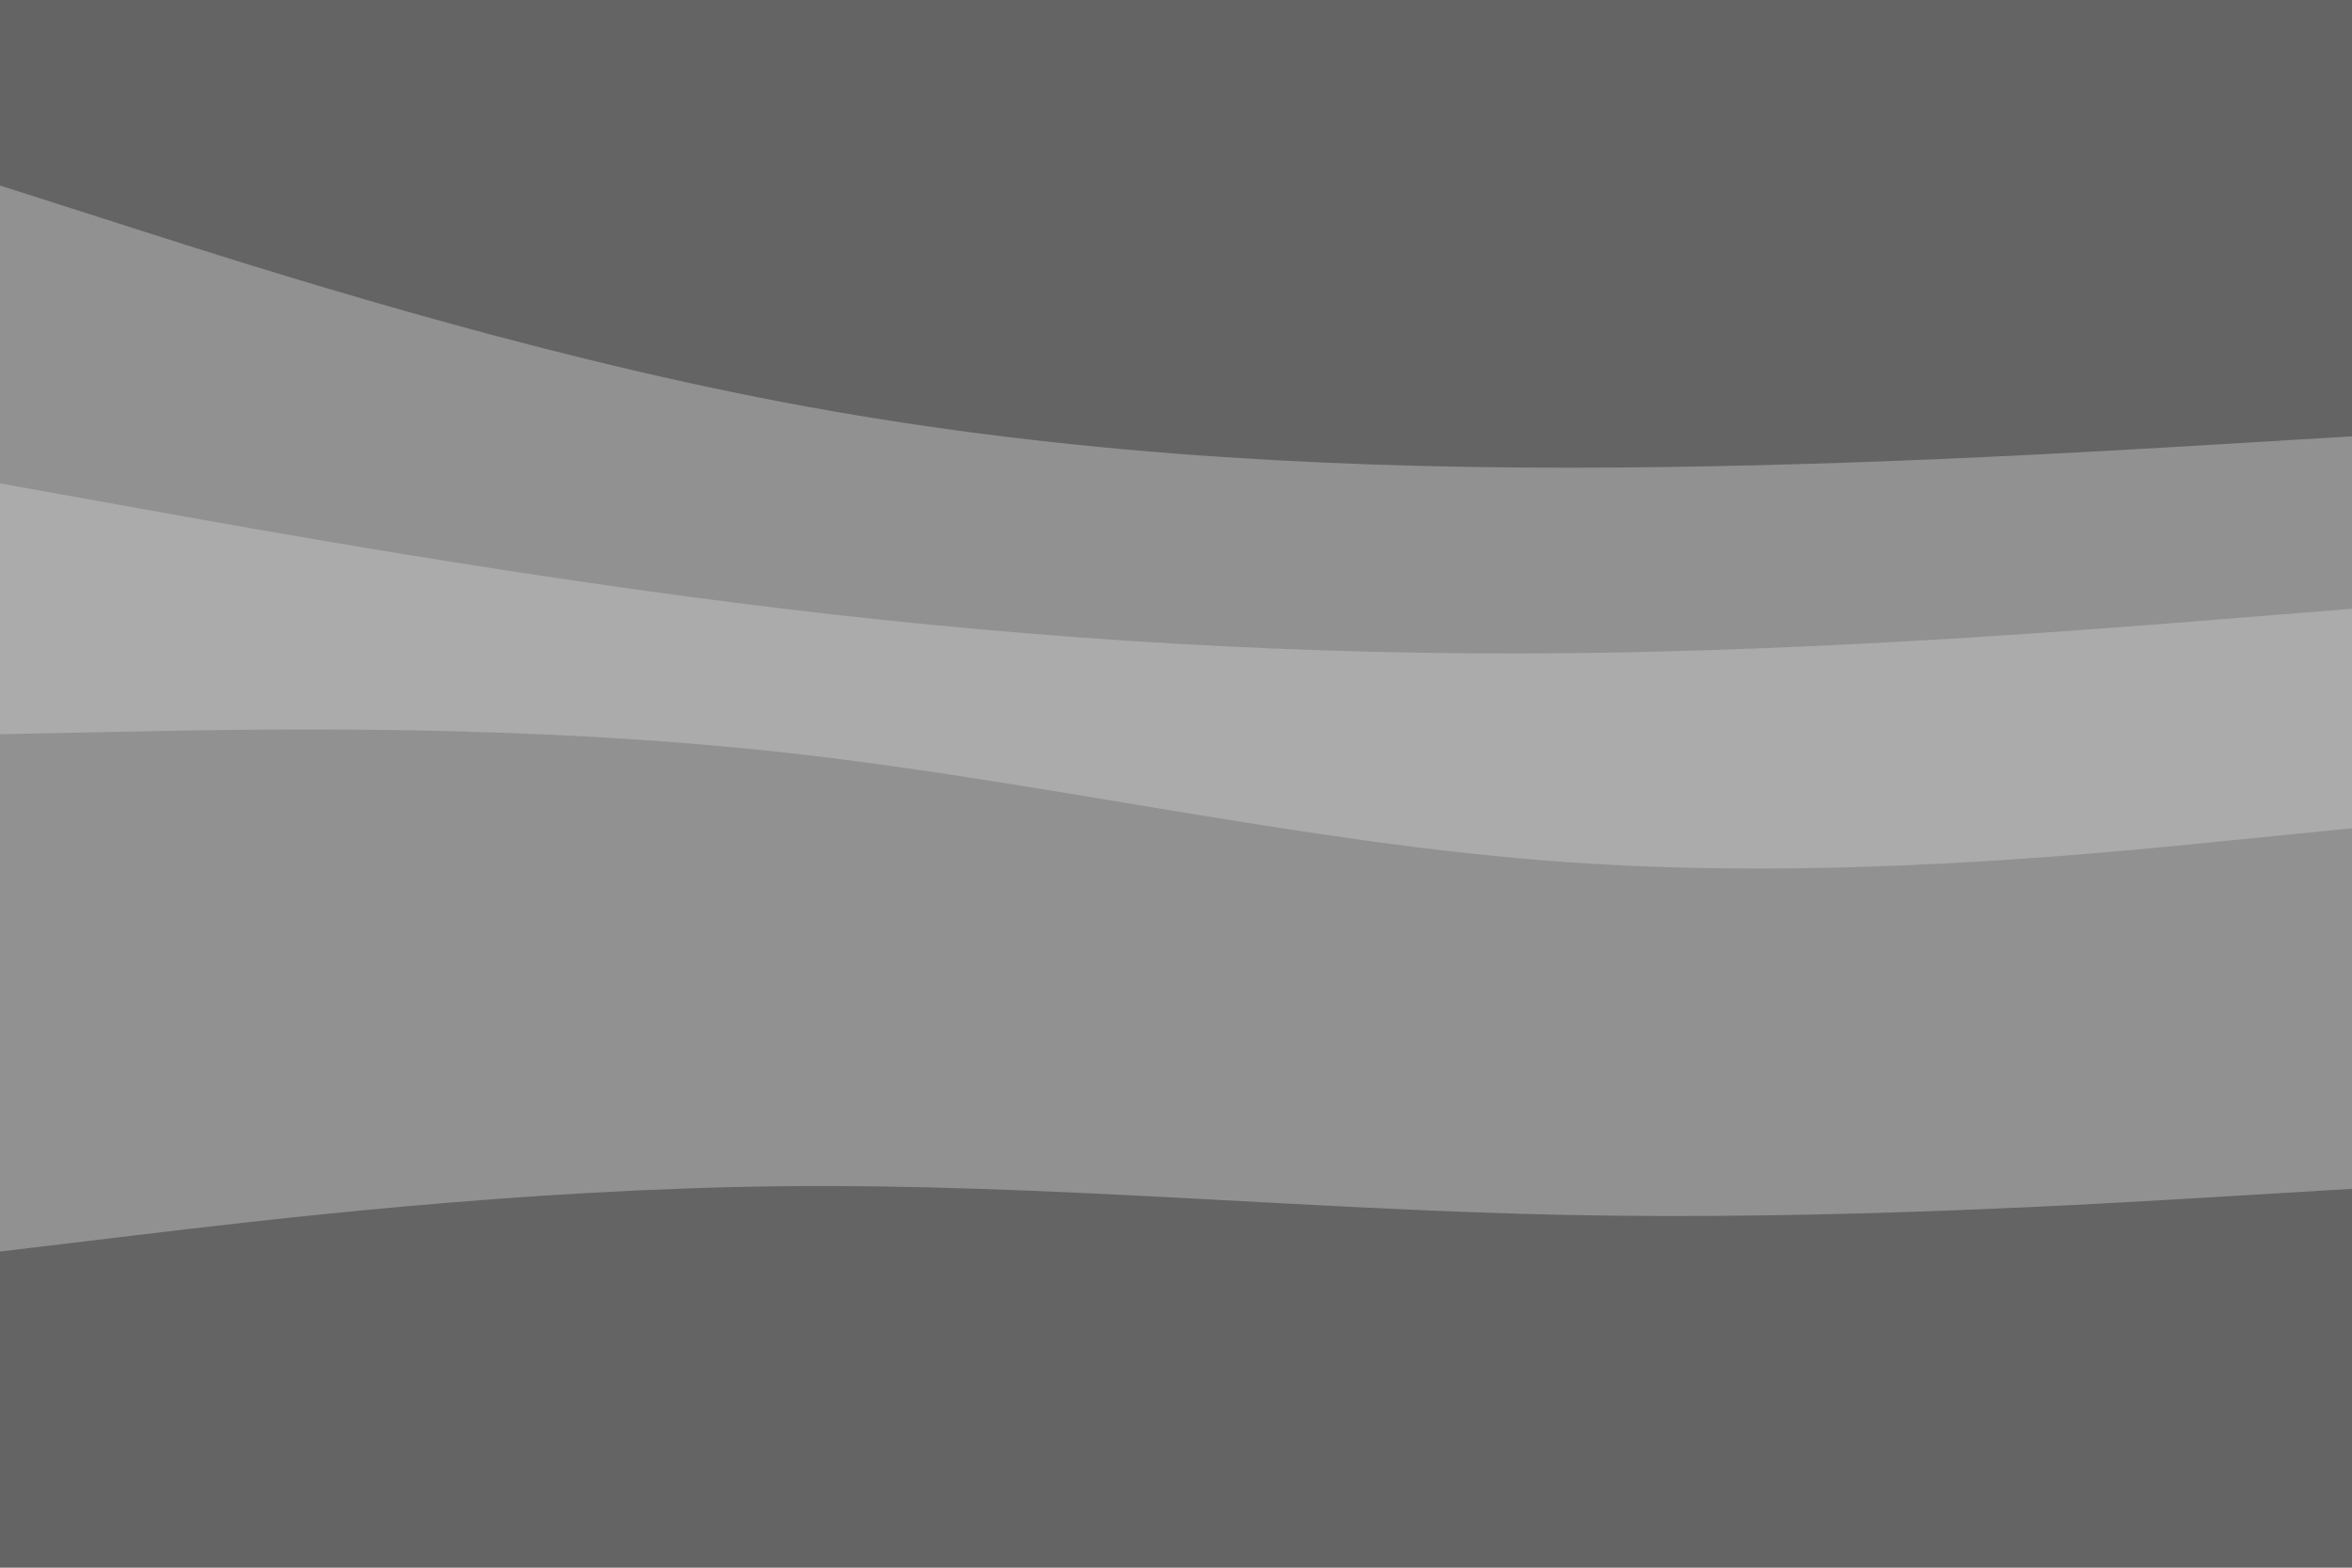
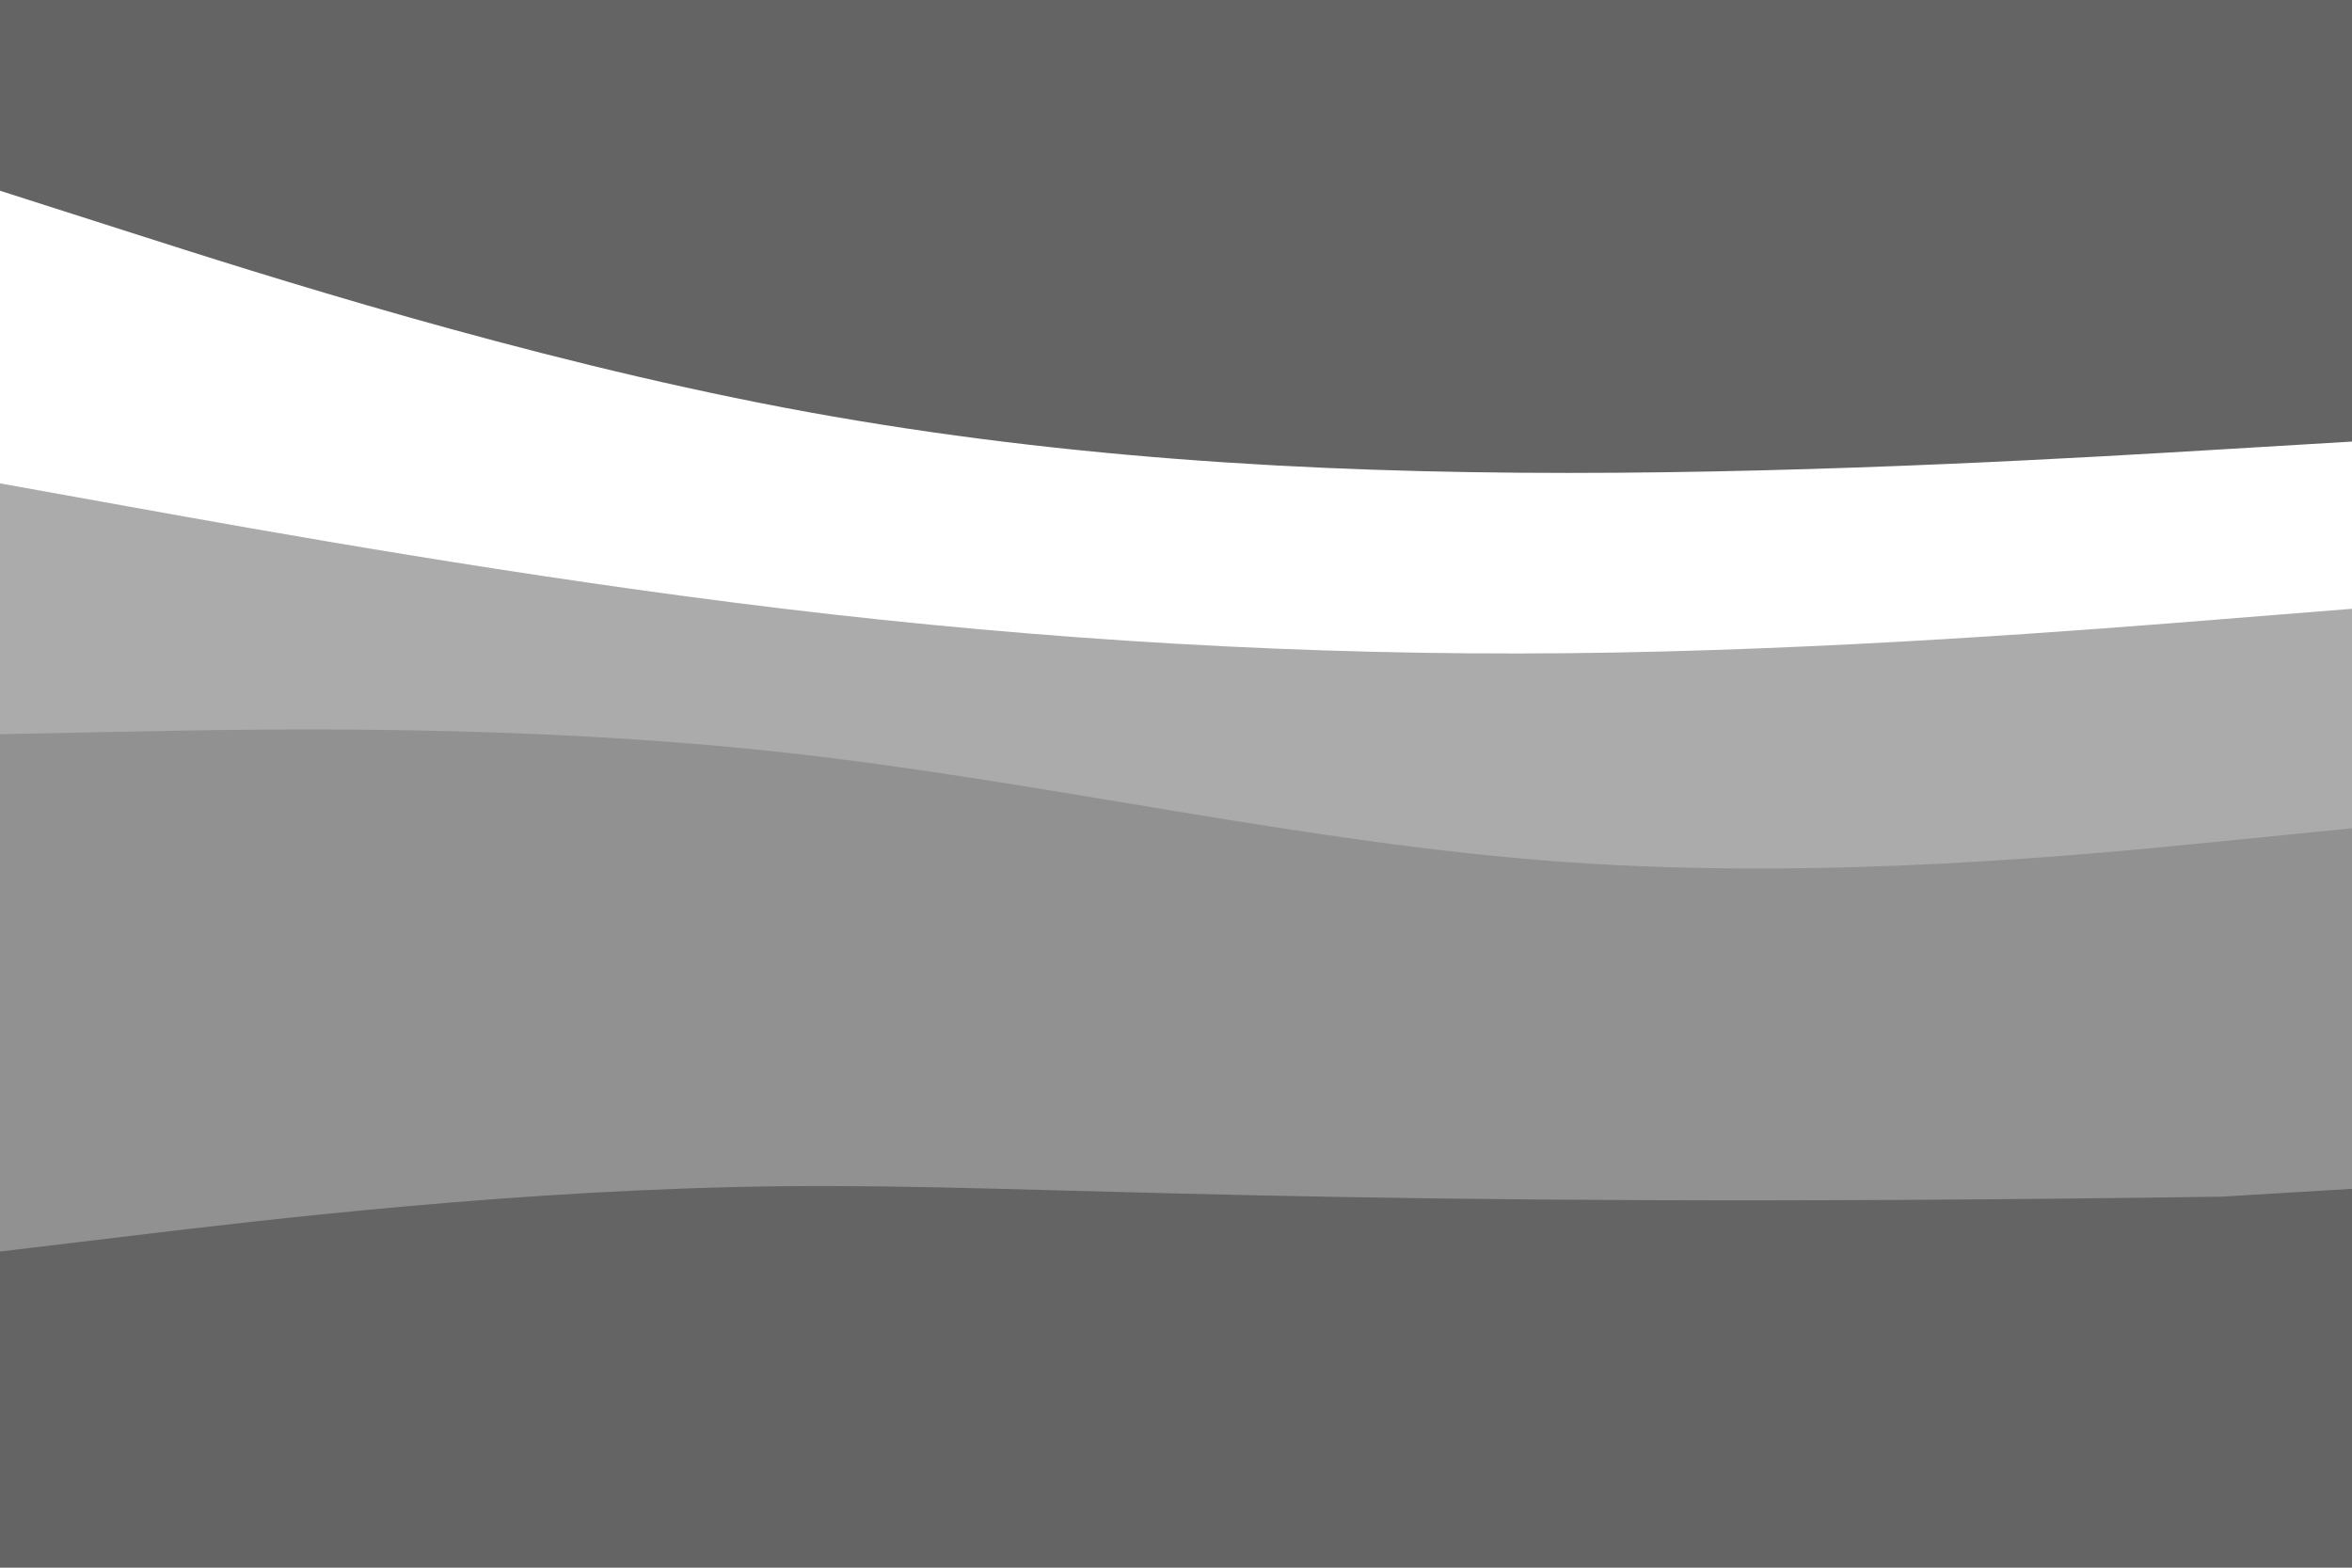
<svg xmlns="http://www.w3.org/2000/svg" id="visual" viewBox="0 0 900 600" width="900" height="600" version="1.1">
  <path d="M0 73L50 89C100 105 200 137 300 156C400 175 500 181 600 181C700 181 800 175 850 172L900 169L900 0L850 0C800 0 700 0 600 0C500 0 400 0 300 0C200 0 100 0 50 0L0 0Z" fill="#646464" />
-   <path d="M0 187L50 196C100 205 200 223 300 235C400 247 500 253 600 252C700 251 800 243 850 239L900 235L900 167L850 170C800 173 700 179 600 179C500 179 400 173 300 154C200 135 100 103 50 87L0 71Z" fill="#919191" />
  <path d="M0 283L50 282C100 281 200 279 300 290C400 301 500 325 600 332C700 339 800 329 850 324L900 319L900 233L850 237C800 241 700 249 600 250C500 251 400 245 300 233C200 221 100 203 50 194L0 185Z" fill="#ababab" />
  <path d="M0 481L50 475C100 469 200 457 300 456C400 455 500 465 600 467C700 469 800 463 850 460L900 457L900 317L850 322C800 327 700 337 600 330C500 323 400 299 300 288C200 277 100 279 50 280L0 281Z" fill="#919191" />
-   <path d="M0 601L50 601C100 601 200 601 300 601C400 601 500 601 600 601C700 601 800 601 850 601L900 601L900 455L850 458C800 461 700 467 600 465C500 463 400 453 300 454C200 455 100 467 50 473L0 479Z" fill="#646464" />
+   <path d="M0 601L50 601C100 601 200 601 300 601C400 601 500 601 600 601C700 601 800 601 850 601L900 601L900 455L850 458C500 463 400 453 300 454C200 455 100 467 50 473L0 479Z" fill="#646464" />
</svg>